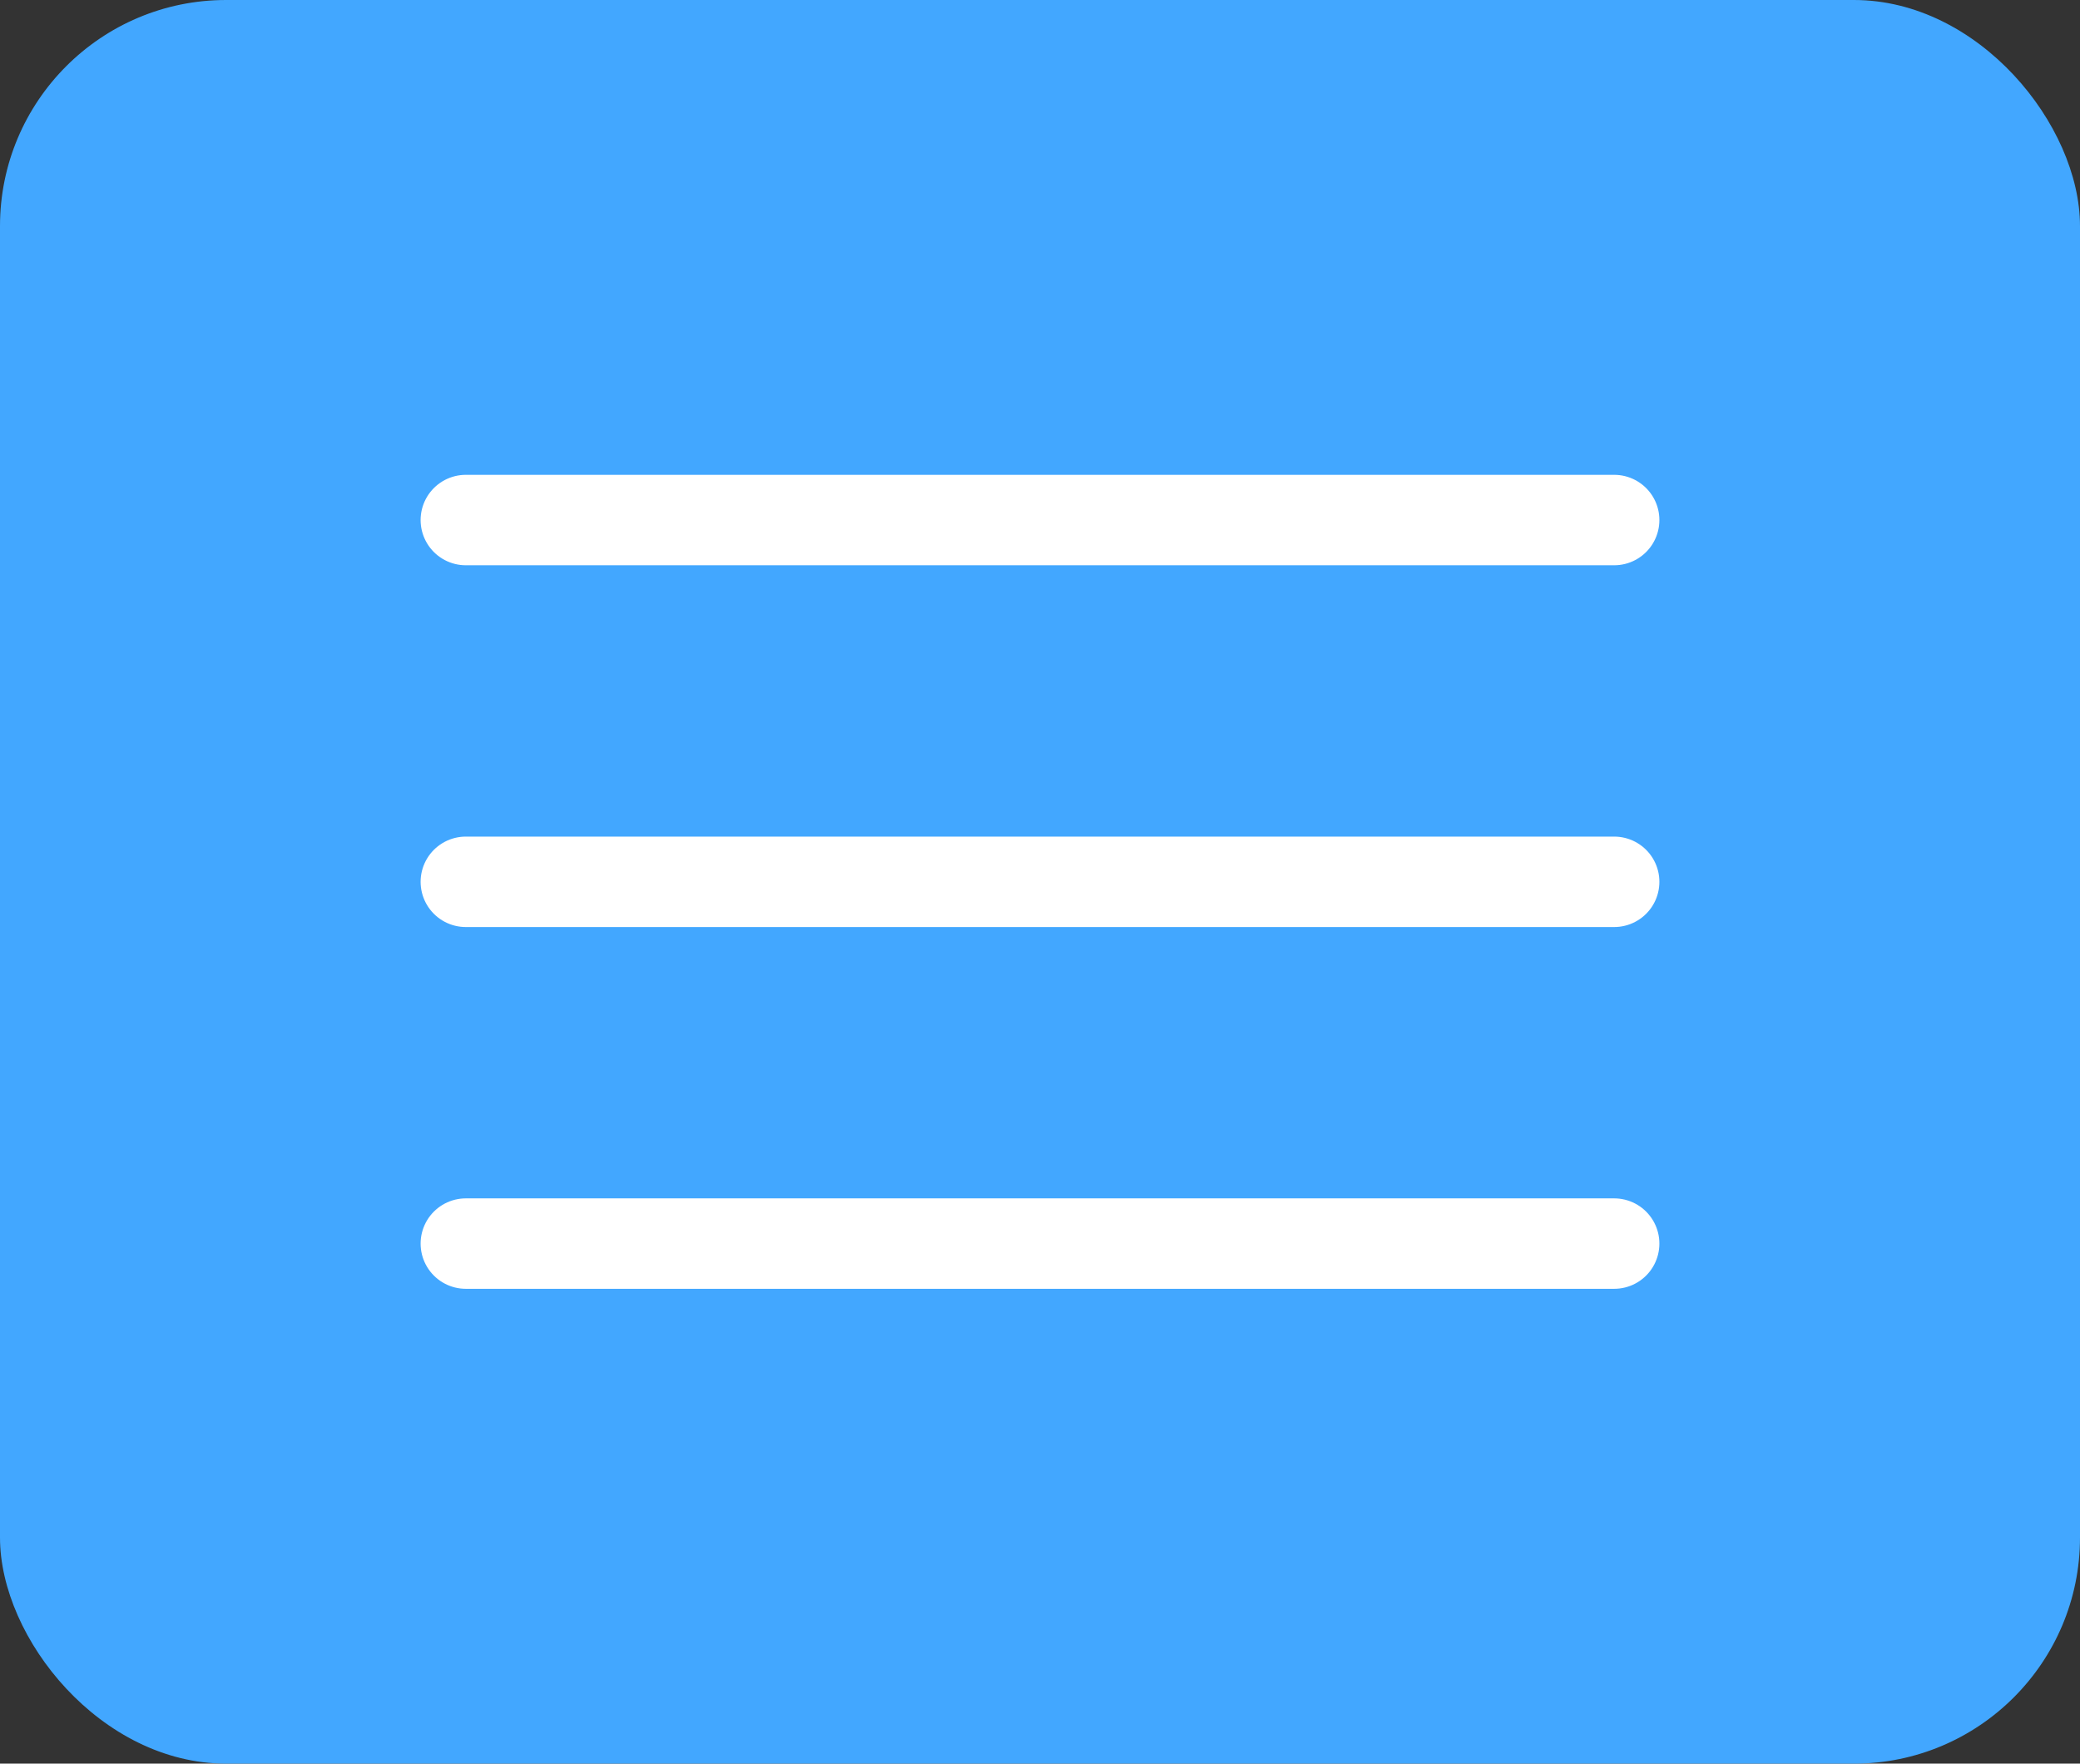
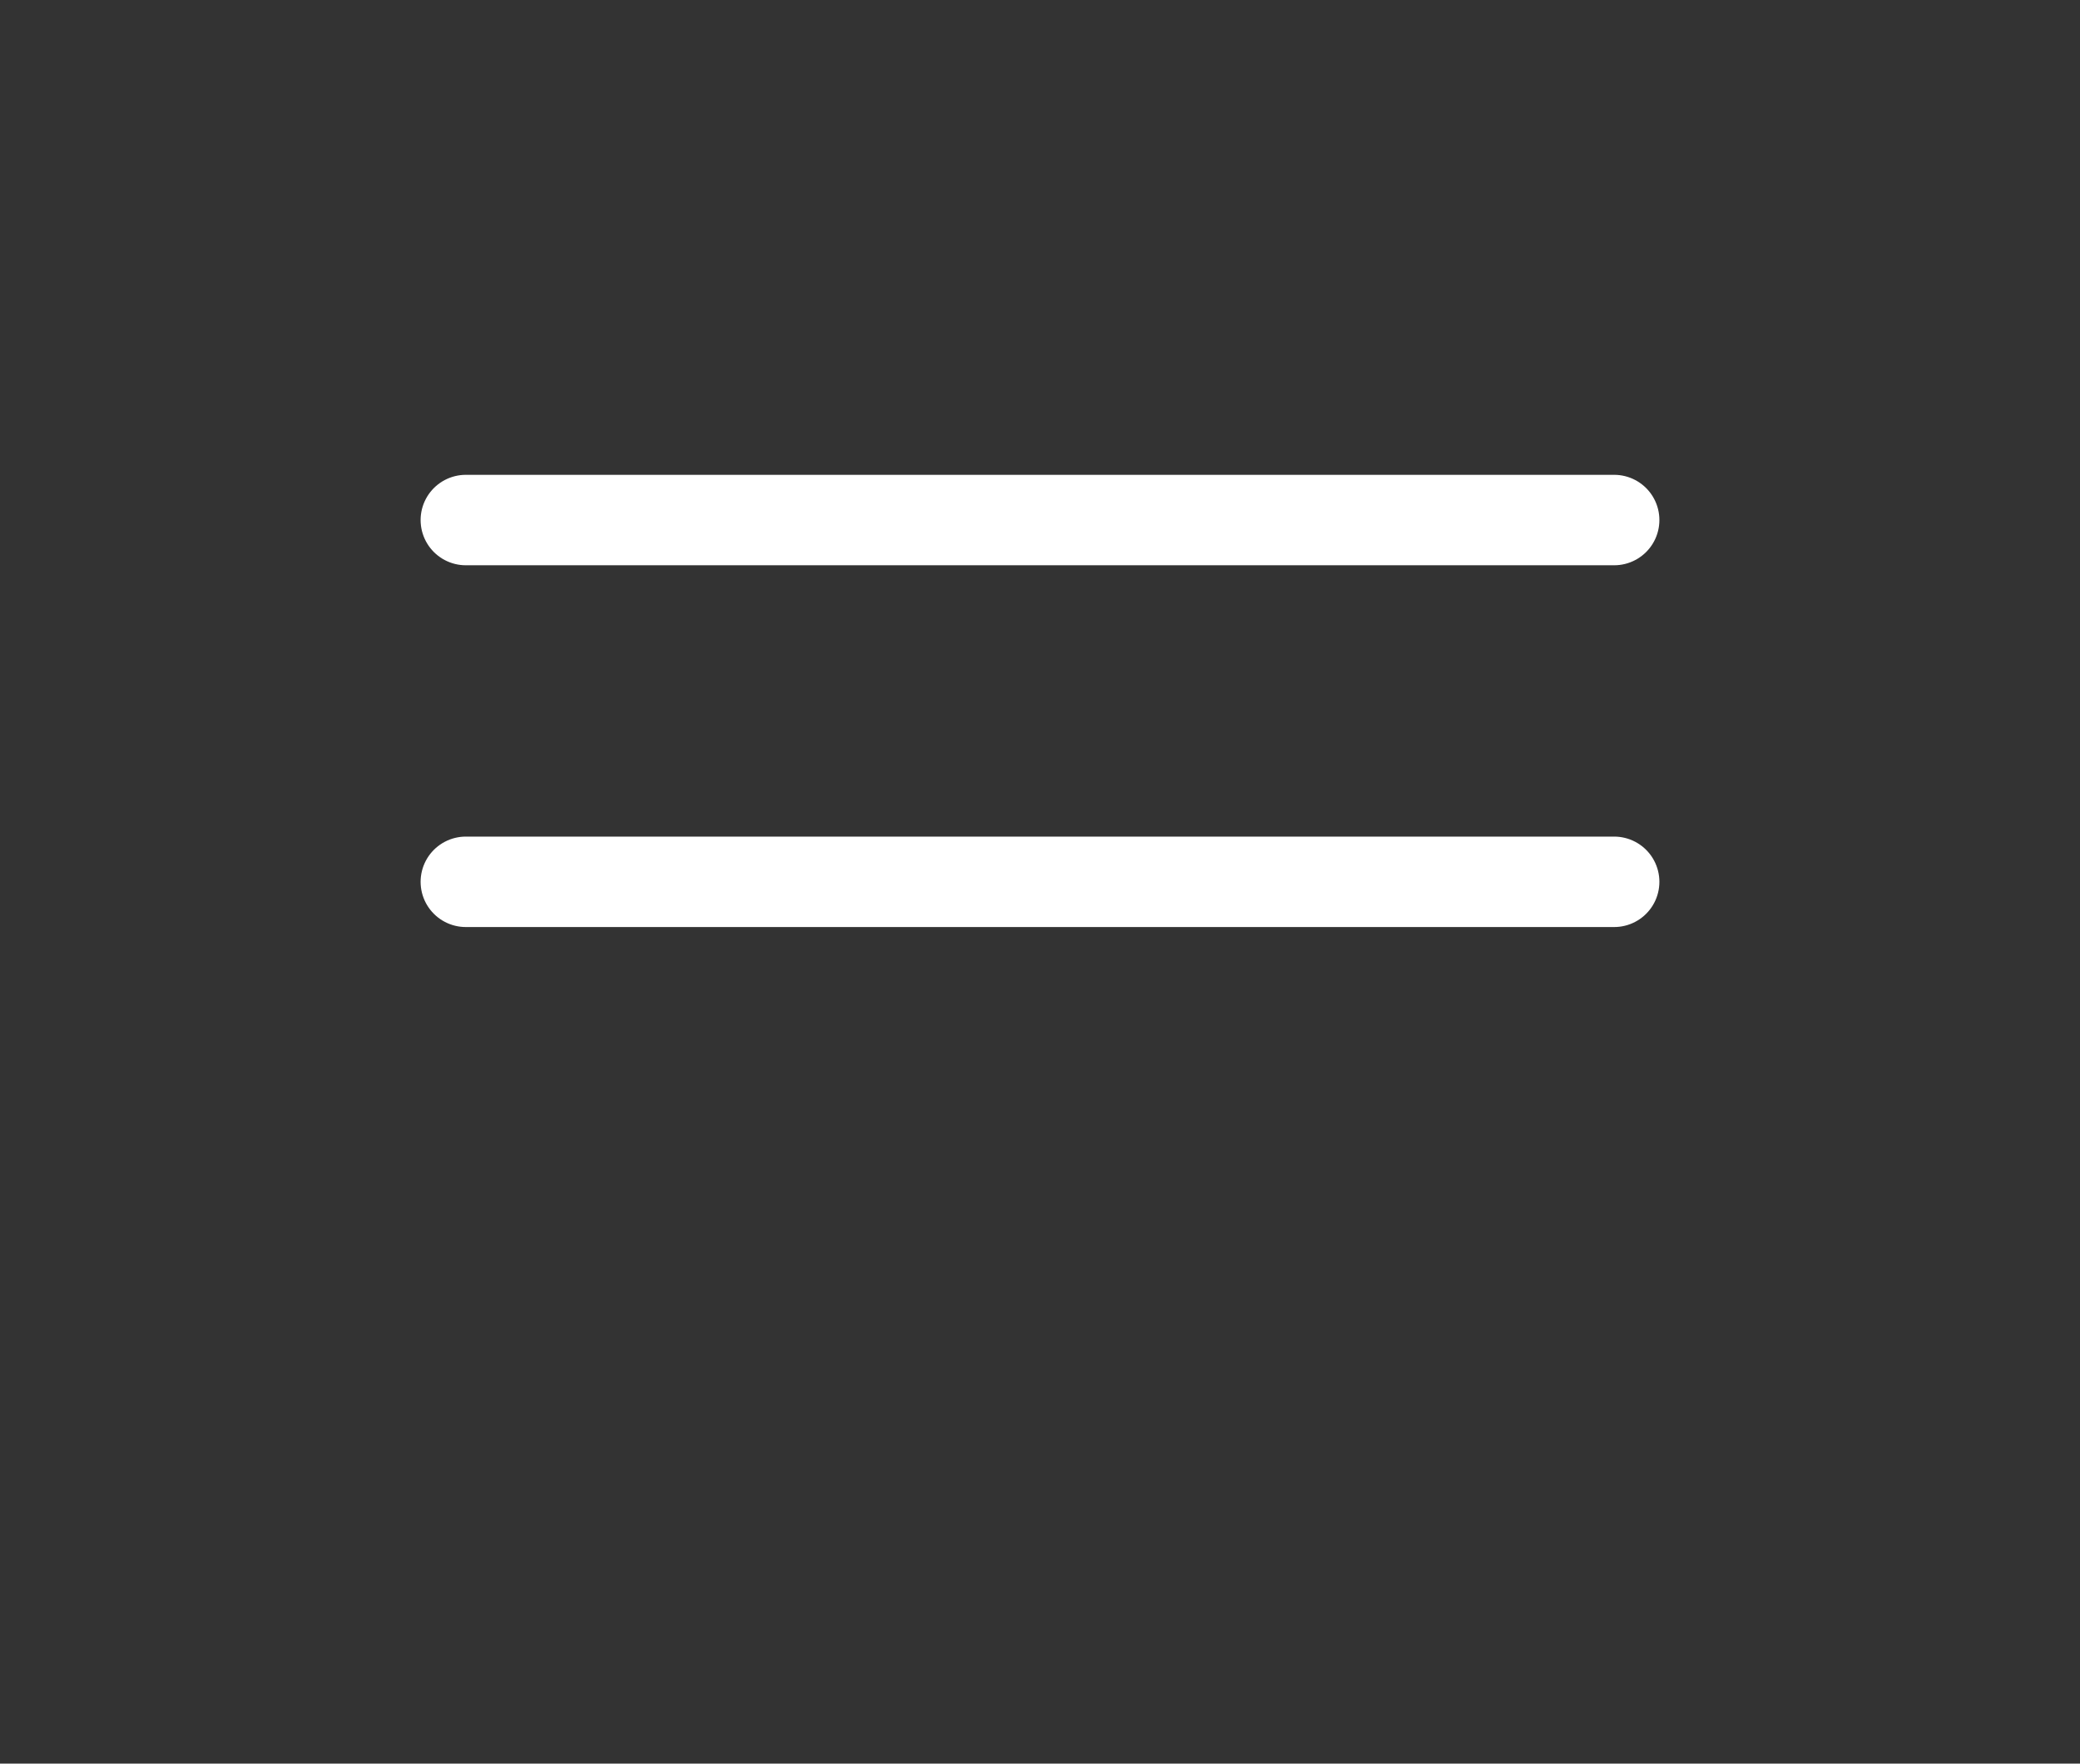
<svg xmlns="http://www.w3.org/2000/svg" width="46" height="39" viewBox="0 0 46 39">
  <rect x="0" y="0" width="46" height="39" fill="#333333" stroke="none" />
  <g id="グループ_1647" data-name="グループ 1647" transform="translate(-1108 -159)">
-     <rect id="長方形_1439" data-name="長方形 1439" width="46" height="39" rx="5" transform="translate(1108 159)" fill="#42a7ff" />
    <line id="線_208" data-name="線 208" x2="25.396" transform="translate(1118.302 170.5)" fill="none" stroke="#fff" stroke-linecap="round" stroke-width="2" />
    <line id="線_209" data-name="線 209" x2="25.396" transform="translate(1118.302 178.5)" fill="none" stroke="#fff" stroke-linecap="round" stroke-width="2" />
-     <line id="線_210" data-name="線 210" x2="25.396" transform="translate(1118.302 186.5)" fill="none" stroke="#fff" stroke-linecap="round" stroke-width="2" />
  </g>
</svg>